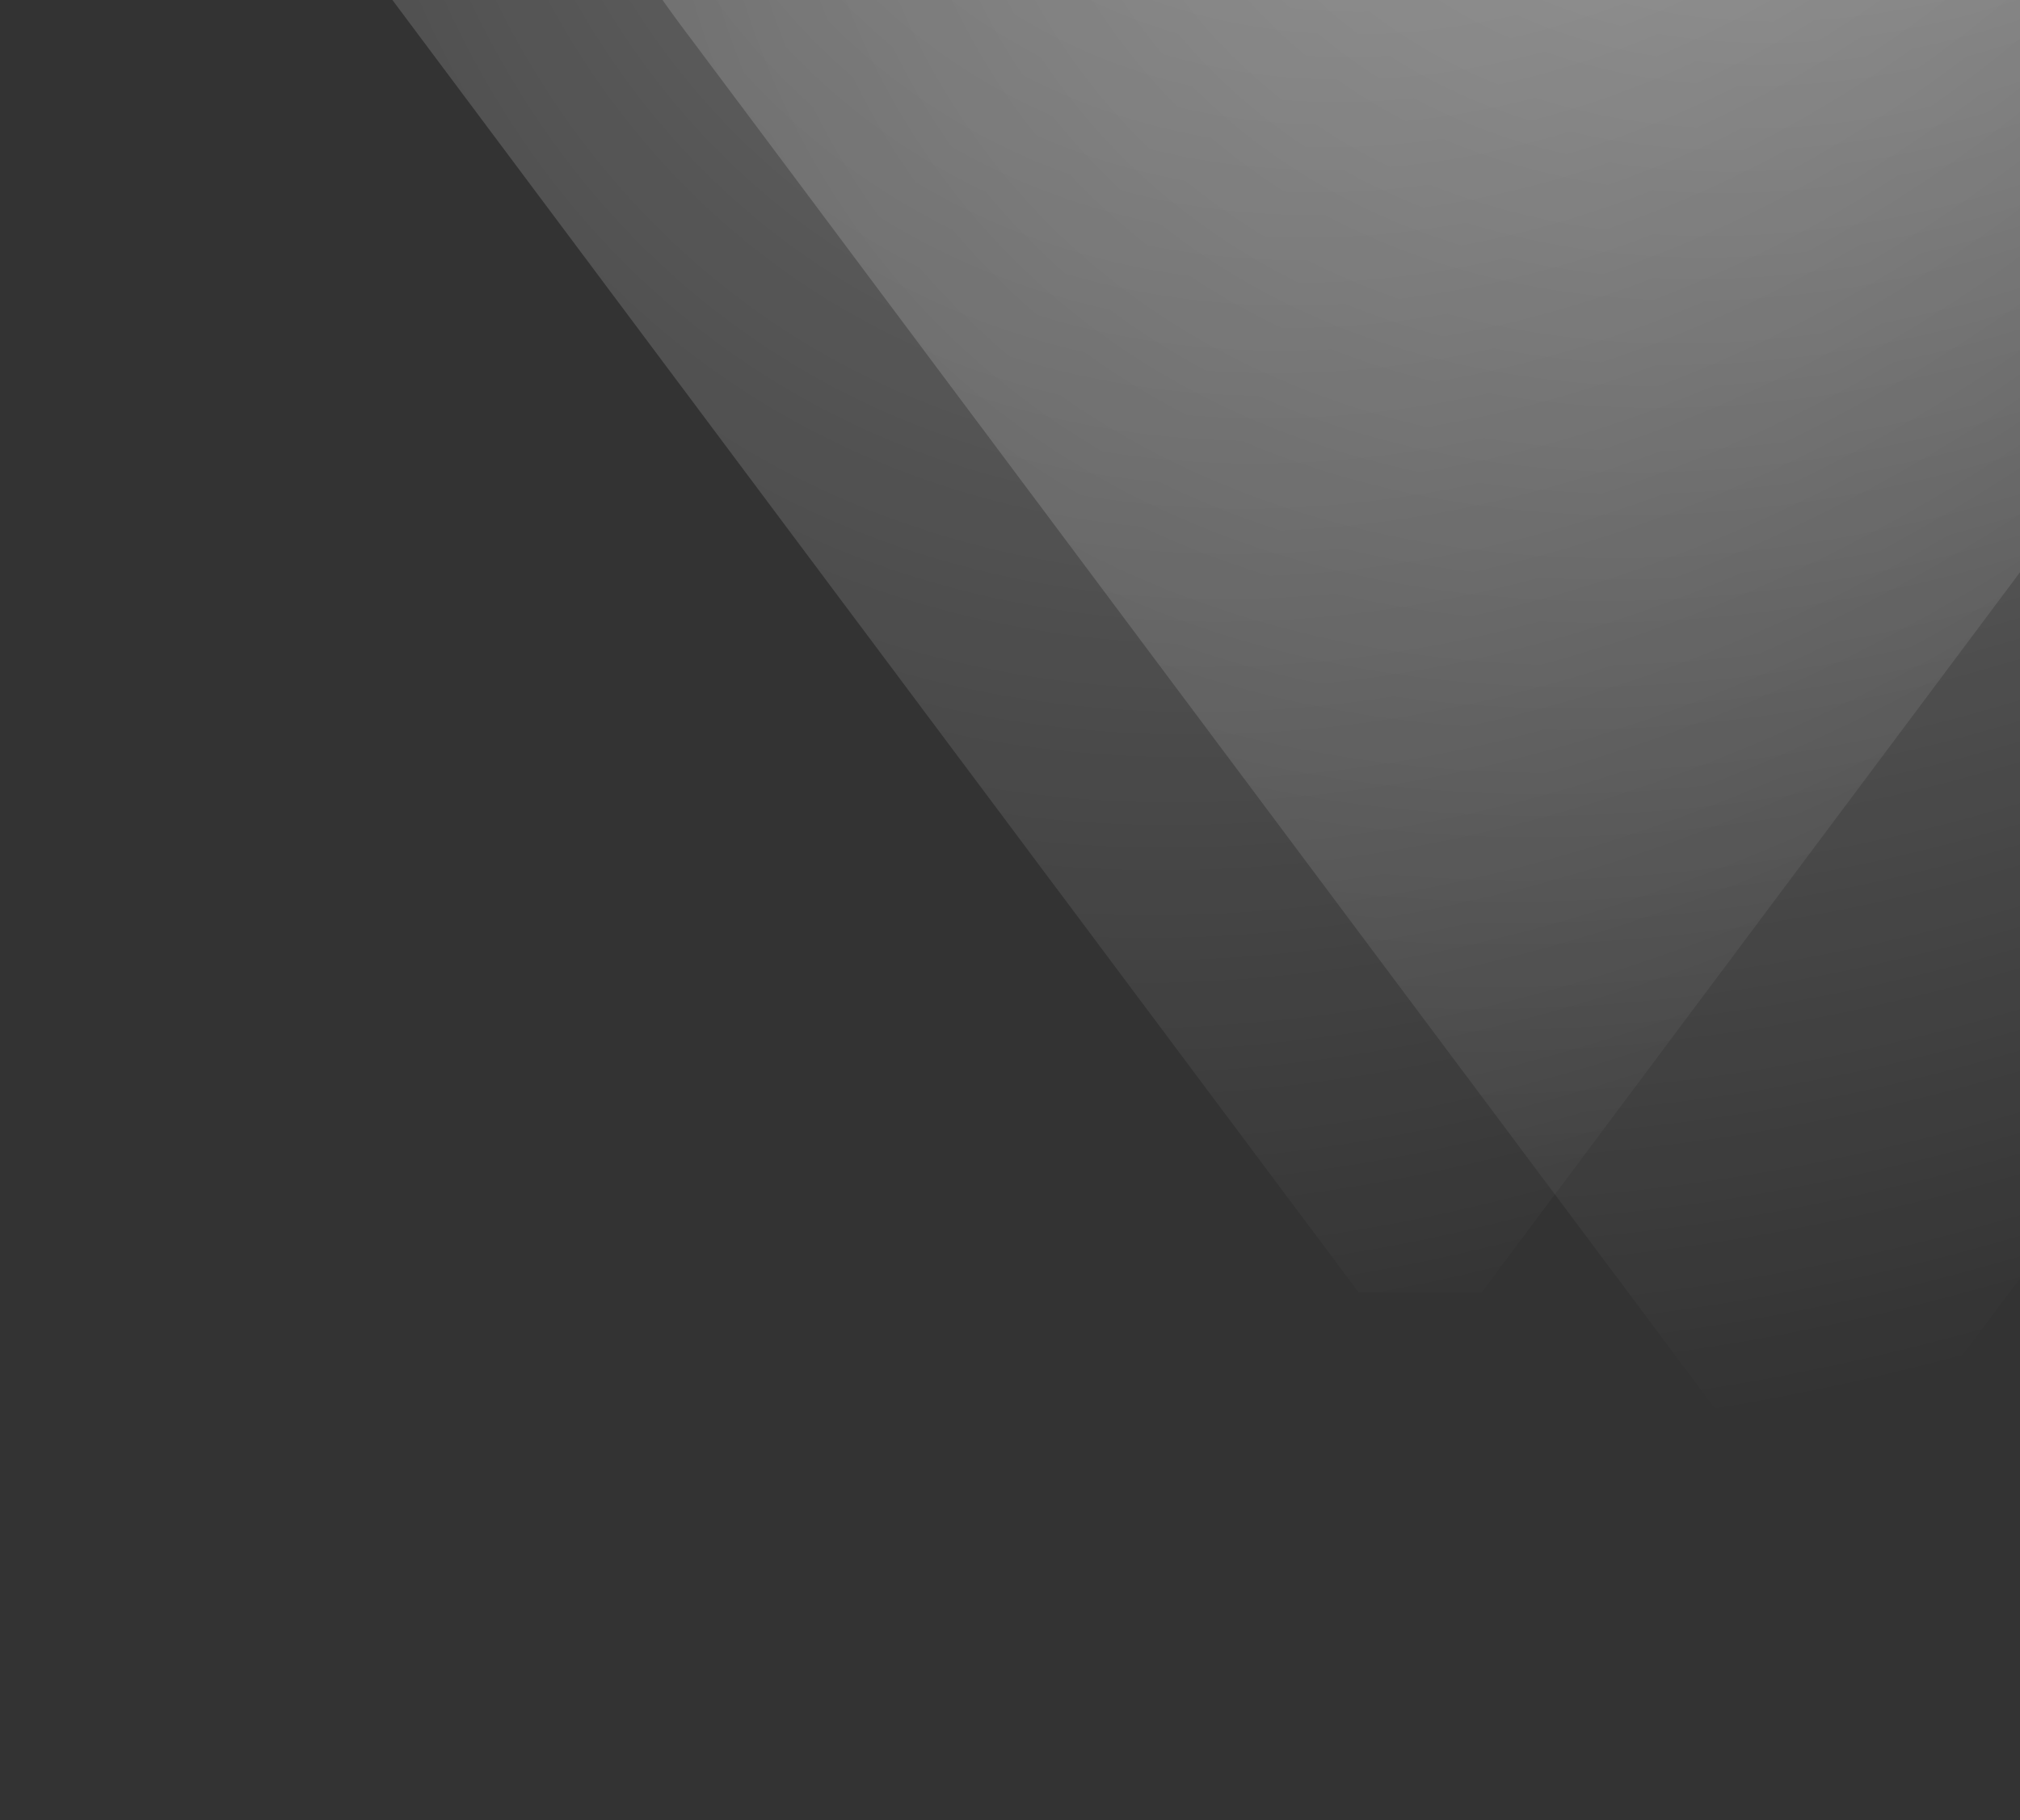
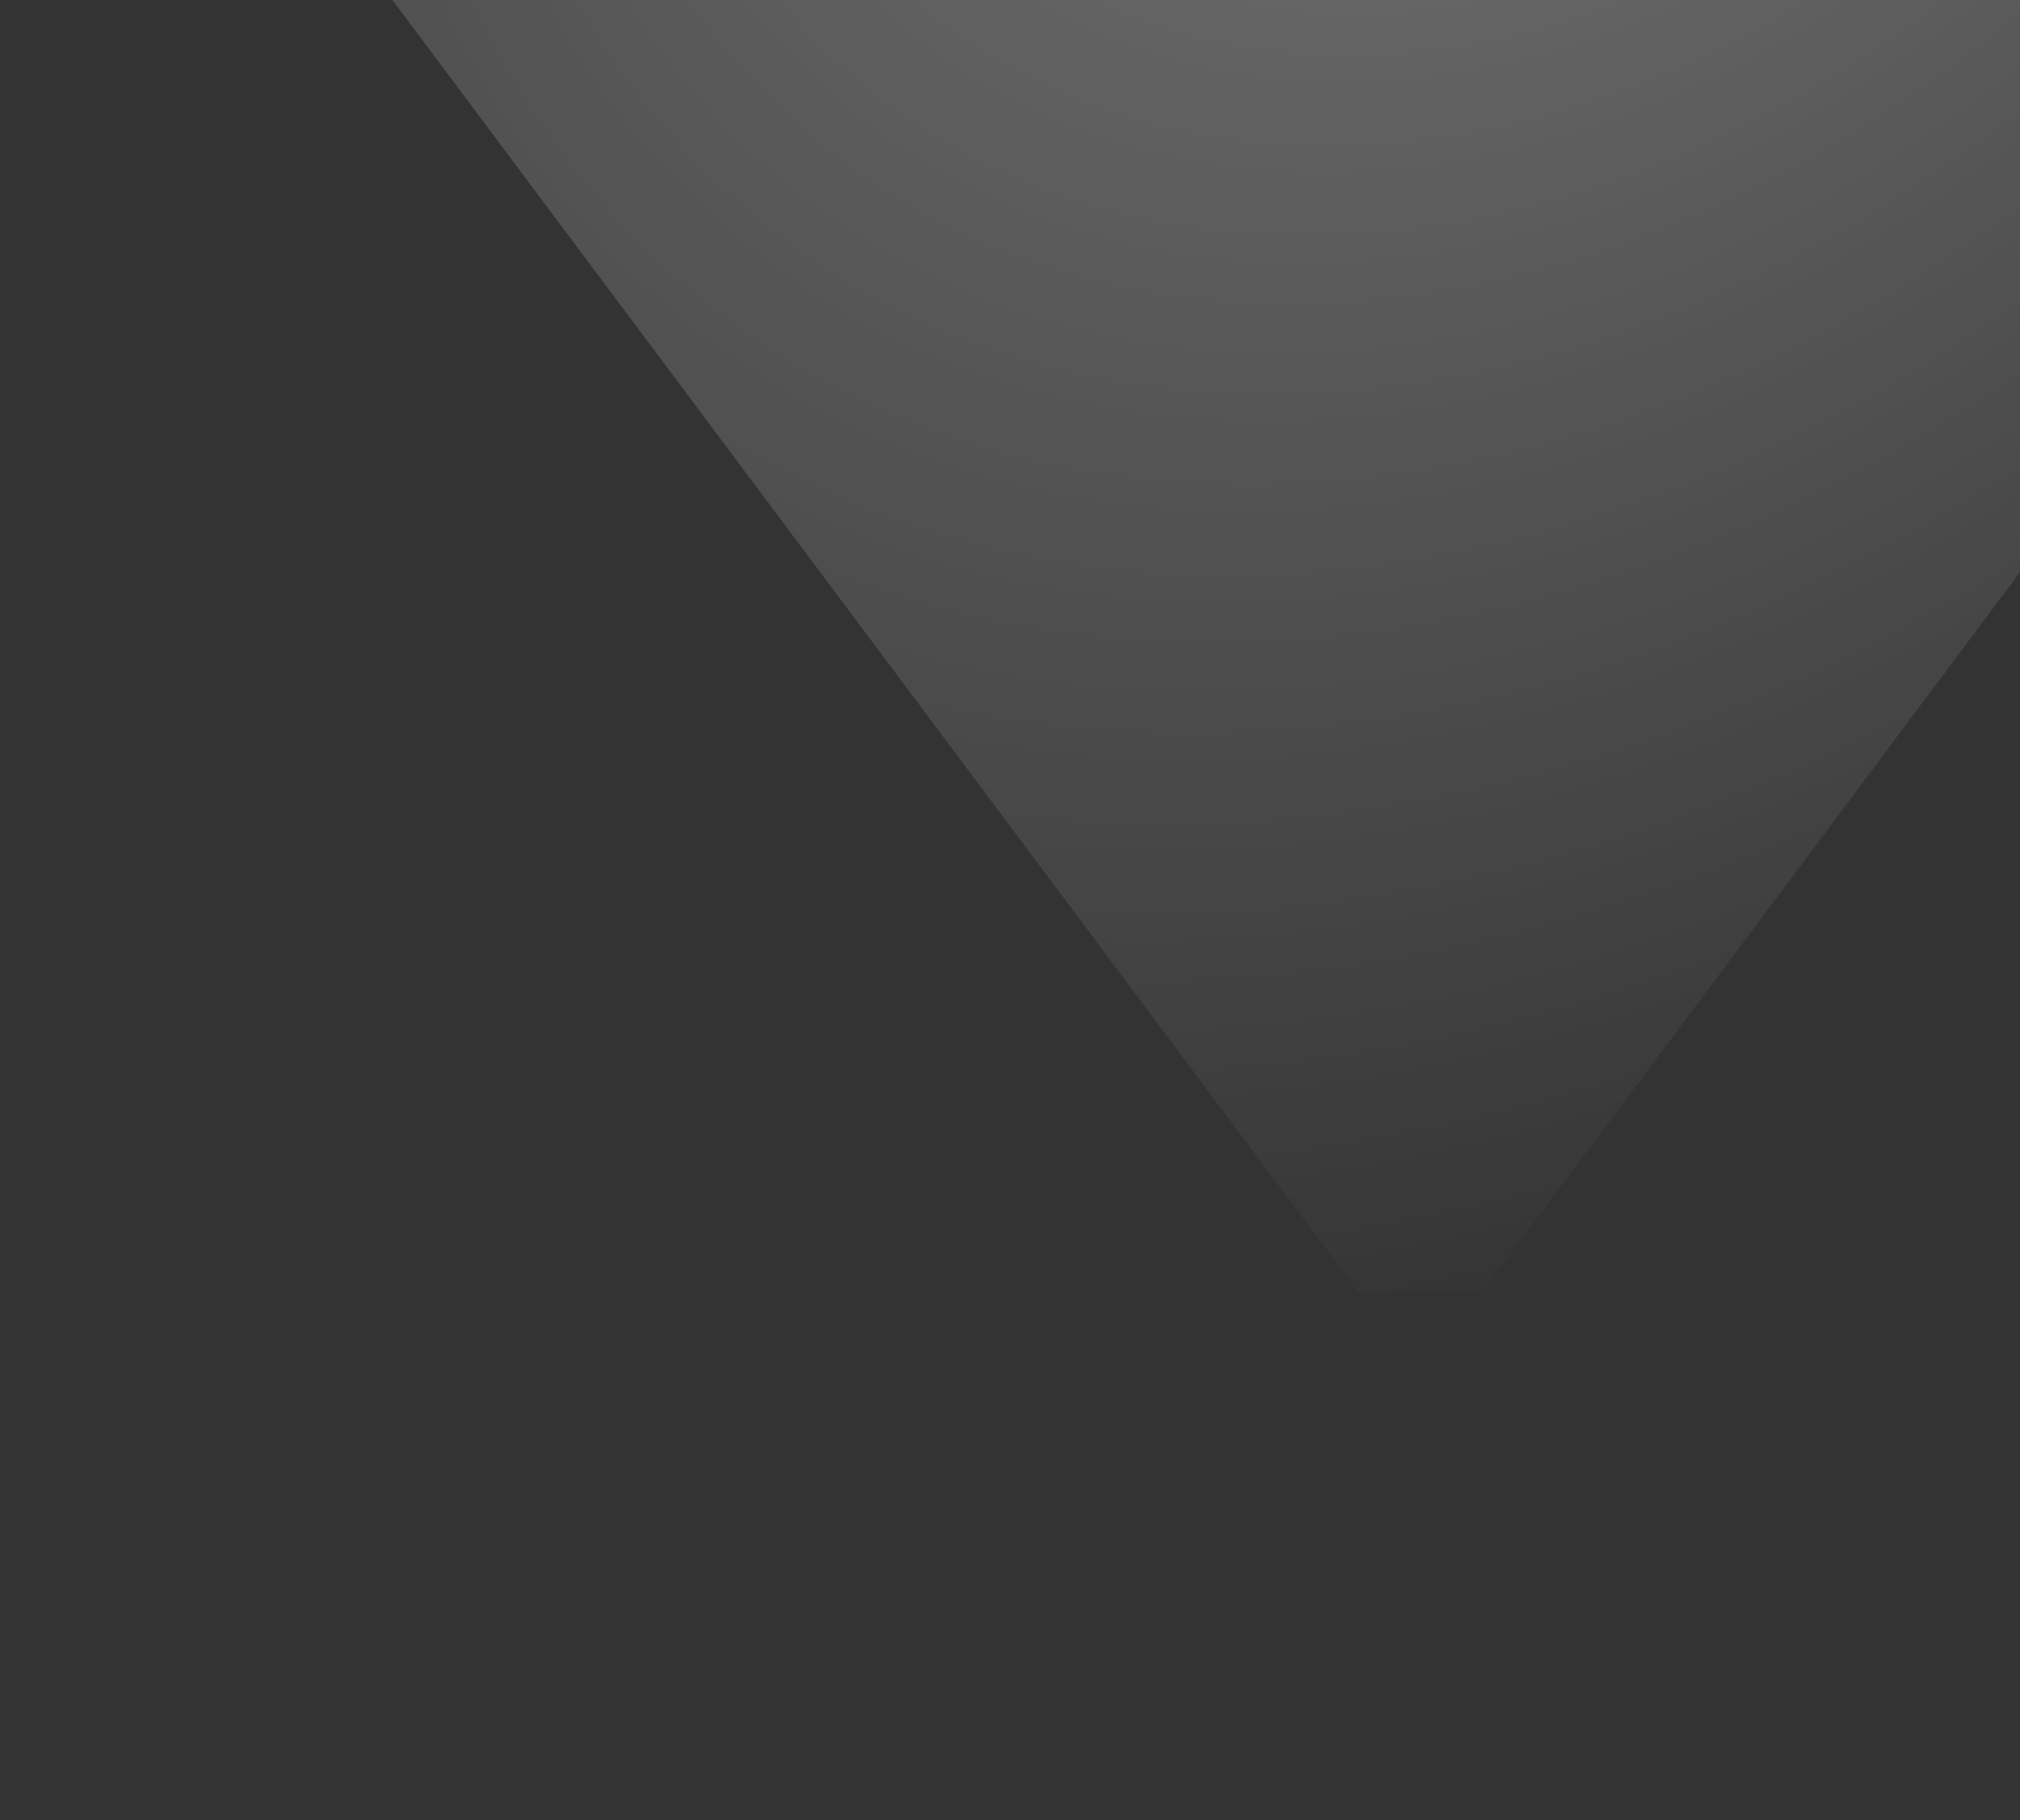
<svg xmlns="http://www.w3.org/2000/svg" xmlns:xlink="http://www.w3.org/1999/xlink" width="152" height="137" viewBox="0 0 152 137">
  <rect x="0" y="0" width="152" height="137" fill="#333333" stroke="none" />
  <defs>
    <clipPath id="clip-path">
      <rect id="Rectangle_3017" data-name="Rectangle 3017" width="152" height="137" transform="translate(1166 2261)" fill="#fff" />
    </clipPath>
    <radialGradient id="radial-gradient" cx="0.543" cy="0.433" r="0.777" gradientTransform="matrix(-0.934, 0.358, -0.242, -0.63, 1.155, 0.512)" gradientUnits="objectBoundingBox">
      <stop offset="0" stop-color="#fff" stop-opacity="0.38" />
      <stop offset="1" stop-color="#fff" stop-opacity="0" />
    </radialGradient>
    <radialGradient id="radial-gradient-2" cx="0.543" cy="0.433" r="0.736" gradientTransform="matrix(-0.88, 0.475, -0.356, -0.66, 1.176, 0.461)" xlink:href="#radial-gradient" />
  </defs>
  <g id="Mask_Group_73" data-name="Mask Group 73" transform="translate(-1166 -2261)" clip-path="url(#clip-path)">
    <g id="Group_3107" data-name="Group 3107">
      <g id="place" transform="translate(1132.633 2088.229)">
        <g id="Group_3105" data-name="Group 3105" transform="translate(63.746 4.893)">
-           <path id="Path_1962" data-name="Path 1962" d="M166.48,0A106.437,106.437,0,0,0,81.636,170.827l80.218,107.325h9.252l80.218-107.325A106.487,106.487,0,0,0,166.48,0Zm0,141.793a35.312,35.312,0,1,1,35.312-35.312A35.352,35.352,0,0,1,166.48,141.793Z" transform="translate(-60)" fill="url(#radial-gradient)" />
-         </g>
+           </g>
      </g>
      <g id="place-2" data-name="place" transform="translate(1102.633 2075.229)">
        <g id="Group_3106" data-name="Group 3106" transform="translate(63.746 4.893)">
-           <path id="Path_1963" data-name="Path 1963" d="M166.48,0A106.437,106.437,0,0,0,81.636,170.827l80.218,107.325h9.252l80.218-107.325A106.487,106.487,0,0,0,166.48,0Zm0,141.793a35.312,35.312,0,1,1,35.312-35.312A35.352,35.352,0,0,1,166.48,141.793Z" transform="translate(-60)" fill="url(#radial-gradient-2)" />
+           <path id="Path_1963" data-name="Path 1963" d="M166.48,0A106.437,106.437,0,0,0,81.636,170.827l80.218,107.325h9.252l80.218-107.325A106.487,106.487,0,0,0,166.48,0m0,141.793a35.312,35.312,0,1,1,35.312-35.312A35.352,35.352,0,0,1,166.48,141.793Z" transform="translate(-60)" fill="url(#radial-gradient-2)" />
        </g>
      </g>
    </g>
  </g>
</svg>